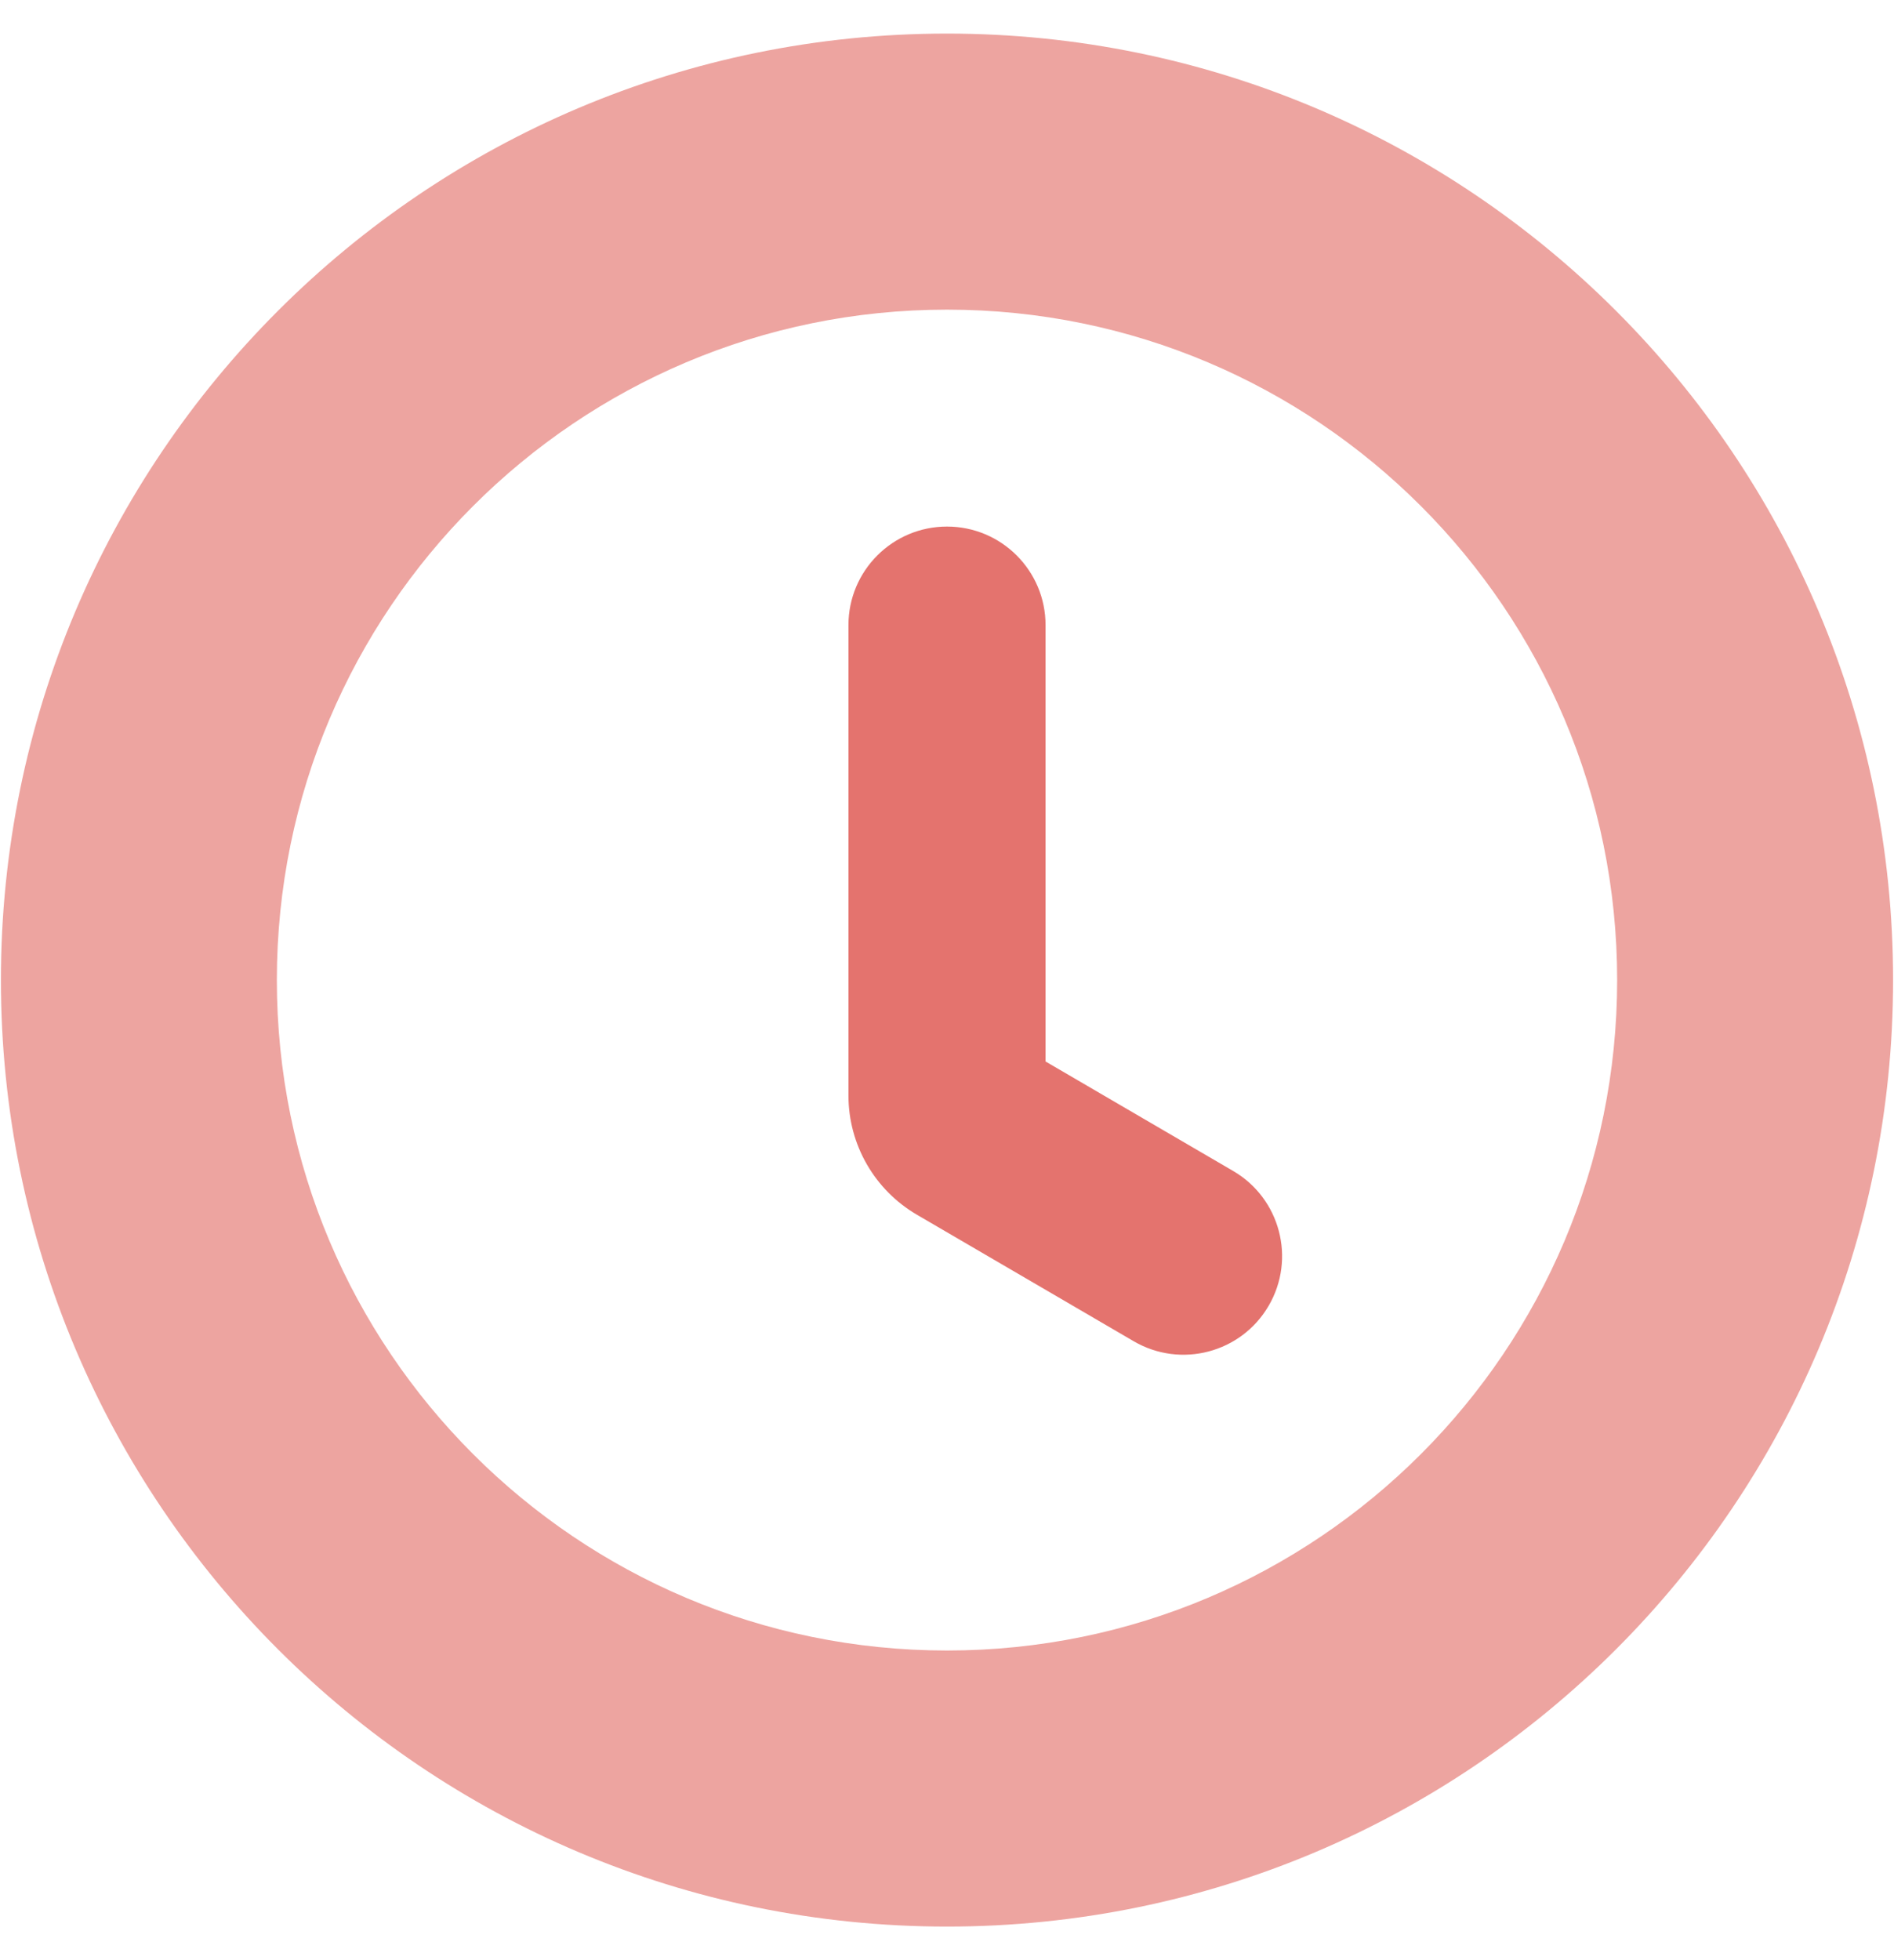
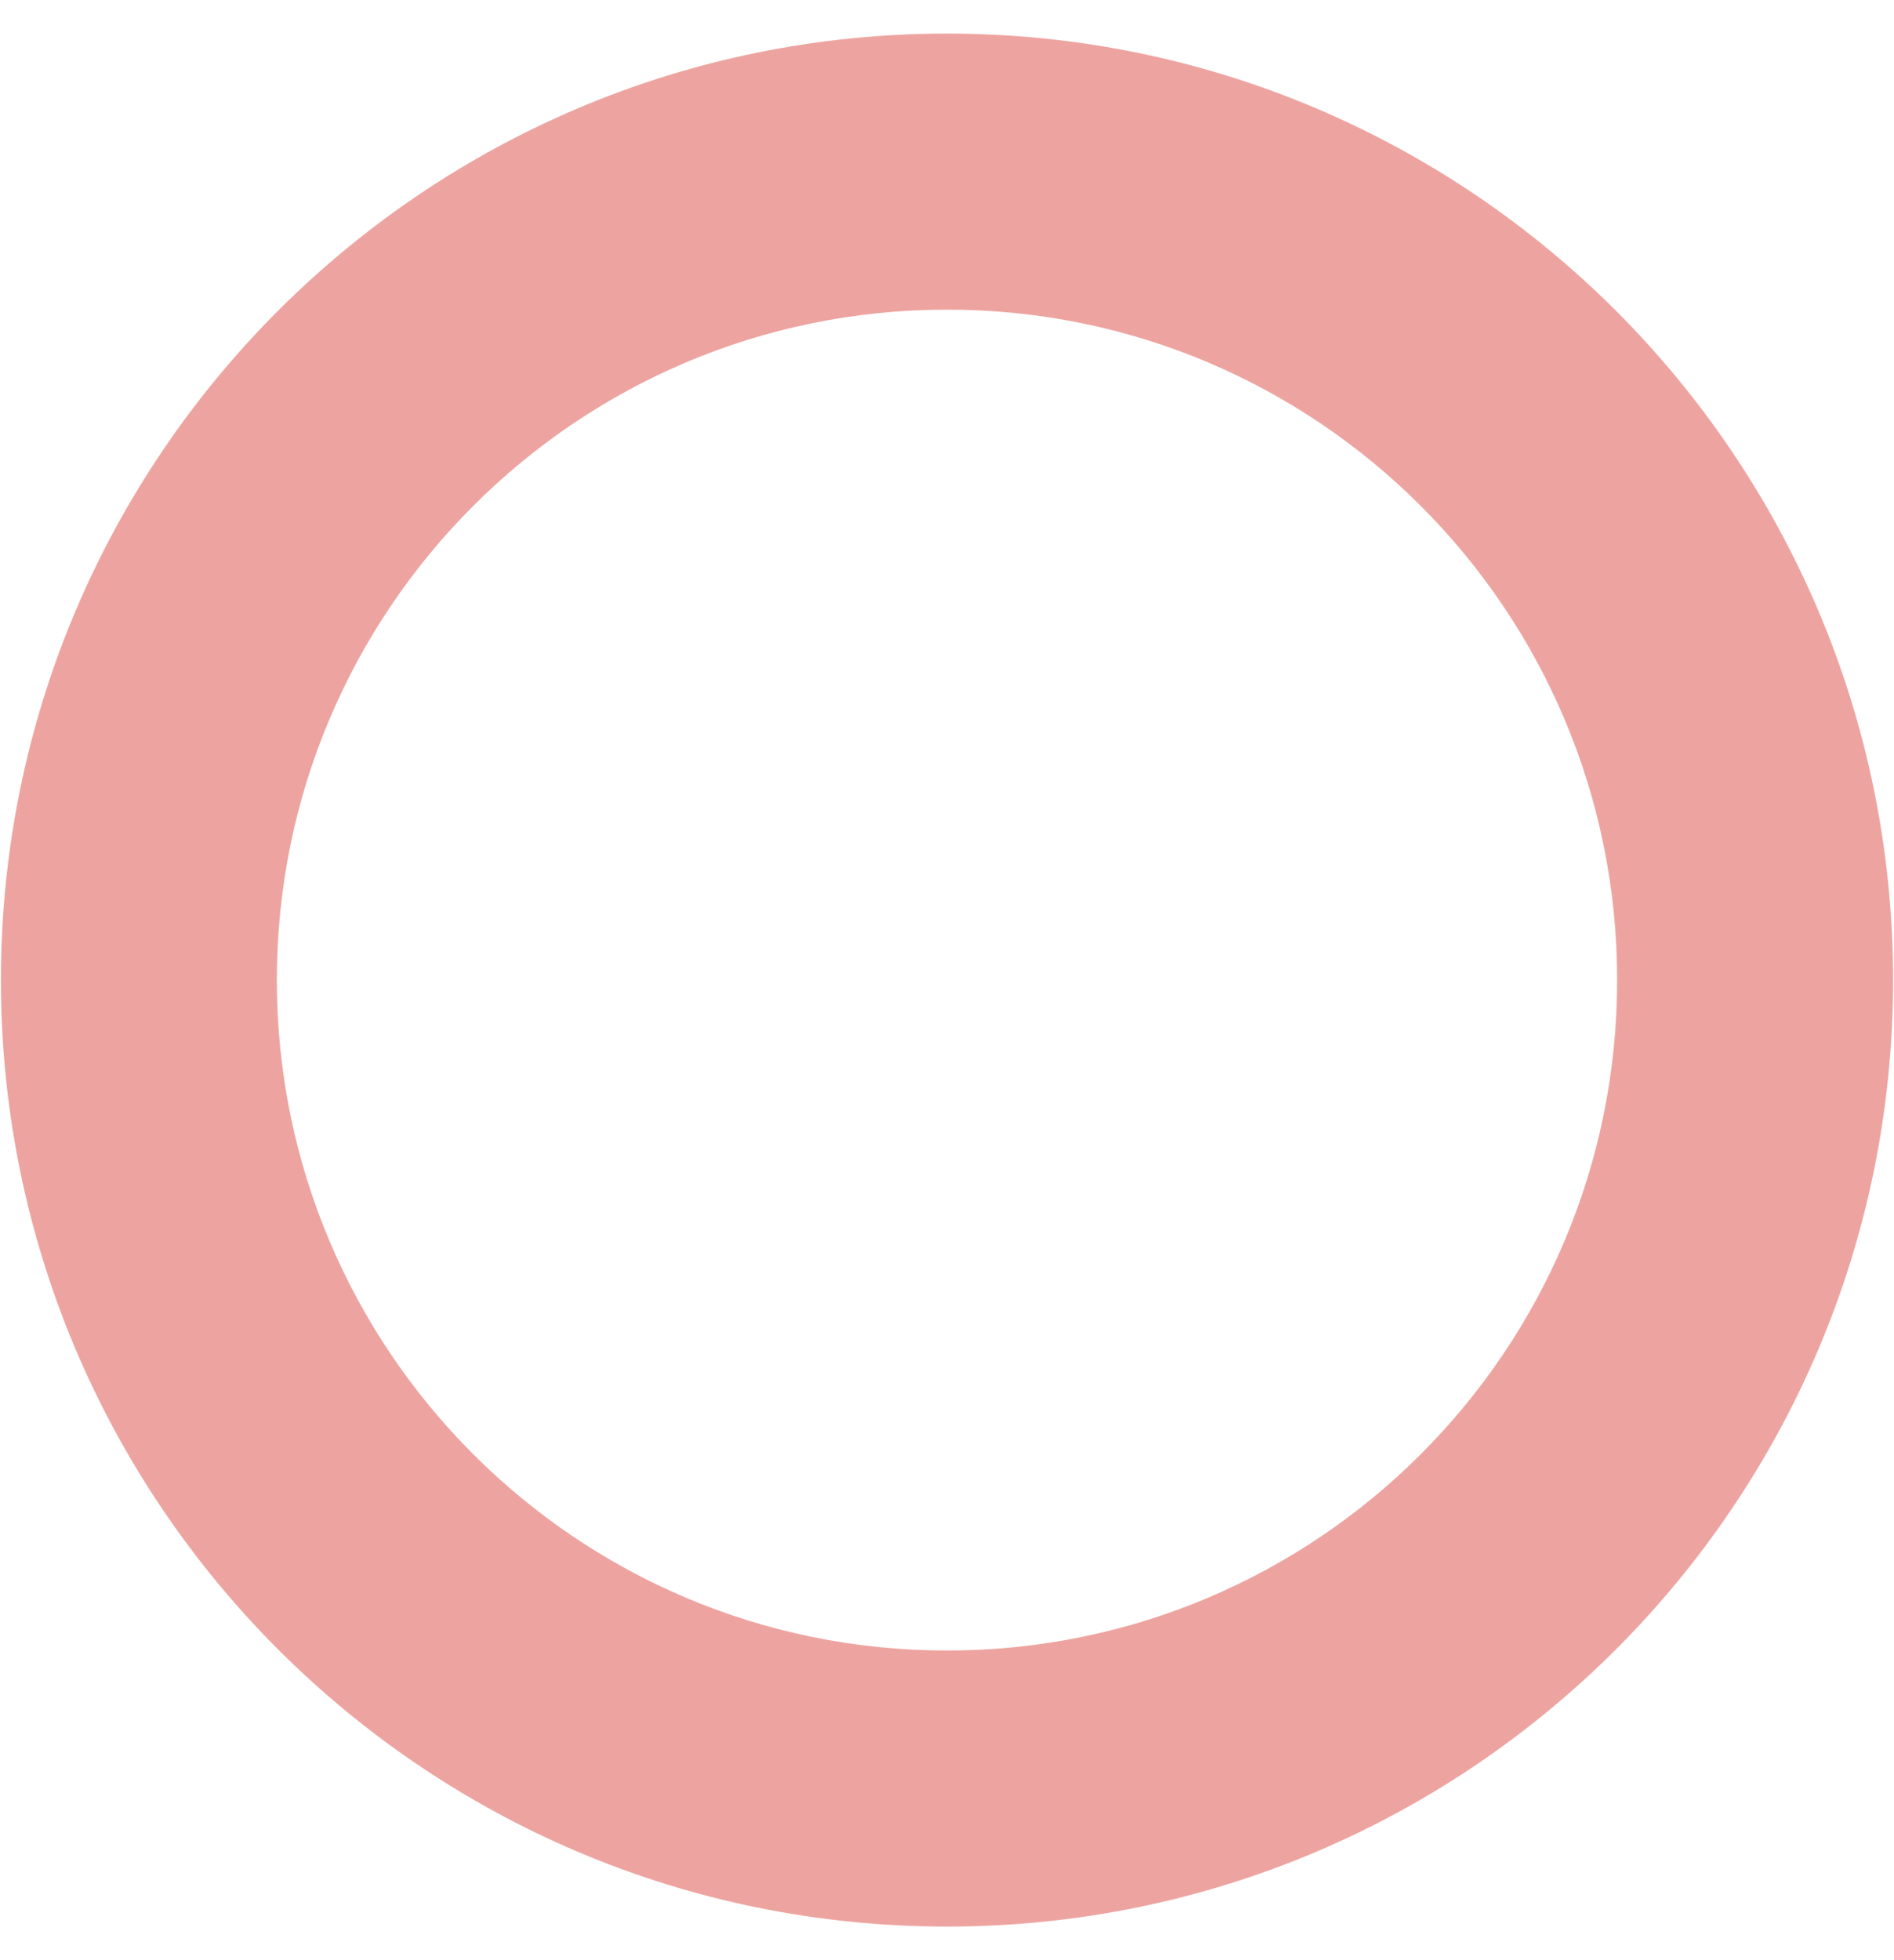
<svg xmlns="http://www.w3.org/2000/svg" width="29" height="30" viewBox="0 0 29 30" fill="none">
  <path fill-rule="evenodd" clip-rule="evenodd" d="M14.5 29.486C22.501 29.486 28.986 23 28.986 15C28.986 6.999 22.501 0.514 14.5 0.514C6.499 0.514 0.014 6.999 0.014 15C0.014 23 6.499 29.486 14.5 29.486ZM14.5 25.261C20.167 25.261 24.761 20.667 24.761 15C24.761 9.333 20.167 4.739 14.5 4.739C8.833 4.739 4.239 9.333 4.239 15C4.239 20.667 8.833 25.261 14.5 25.261Z" fill="#EDA4A0" />
-   <path fill-rule="evenodd" clip-rule="evenodd" d="M14.5 8.059C15.333 8.059 16.009 8.734 16.009 9.568V16.246L18.882 17.922C19.602 18.342 19.845 19.266 19.425 19.985C19.005 20.705 18.081 20.948 17.361 20.529L14.039 18.591C13.39 18.212 12.991 17.517 12.991 16.766V9.568C12.991 8.734 13.667 8.059 14.5 8.059Z" fill="#E4736E" />
</svg>